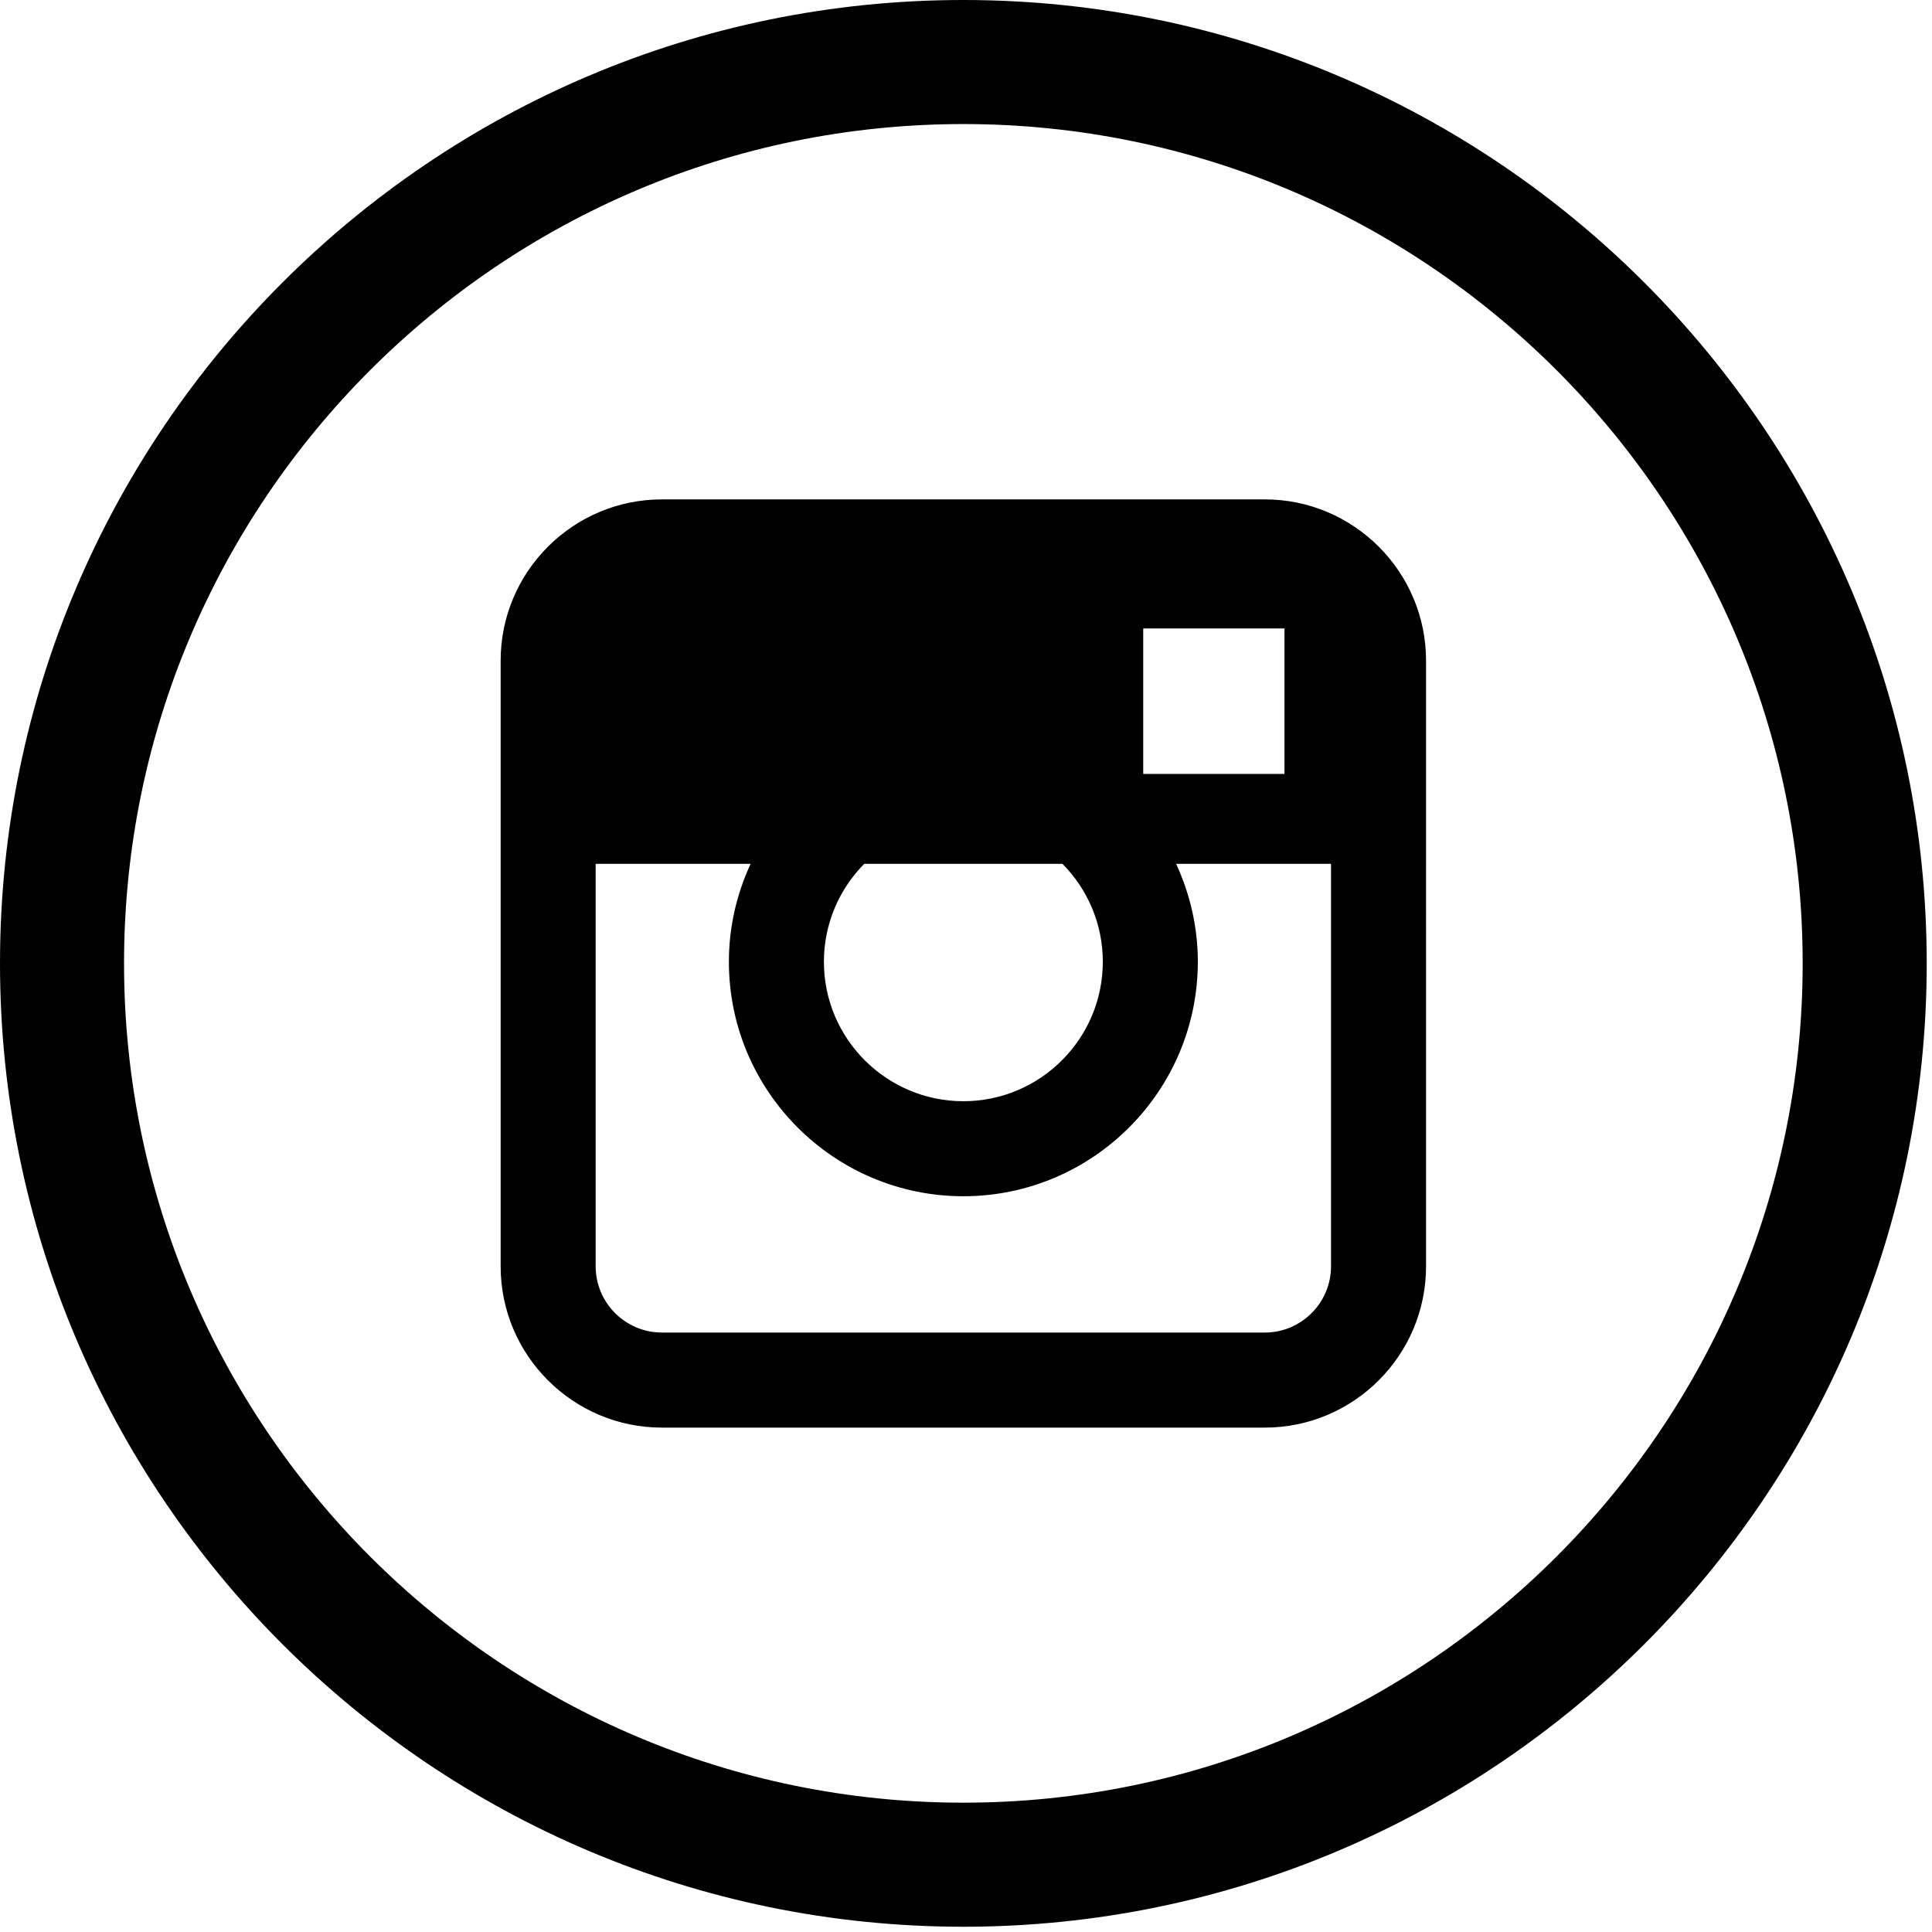
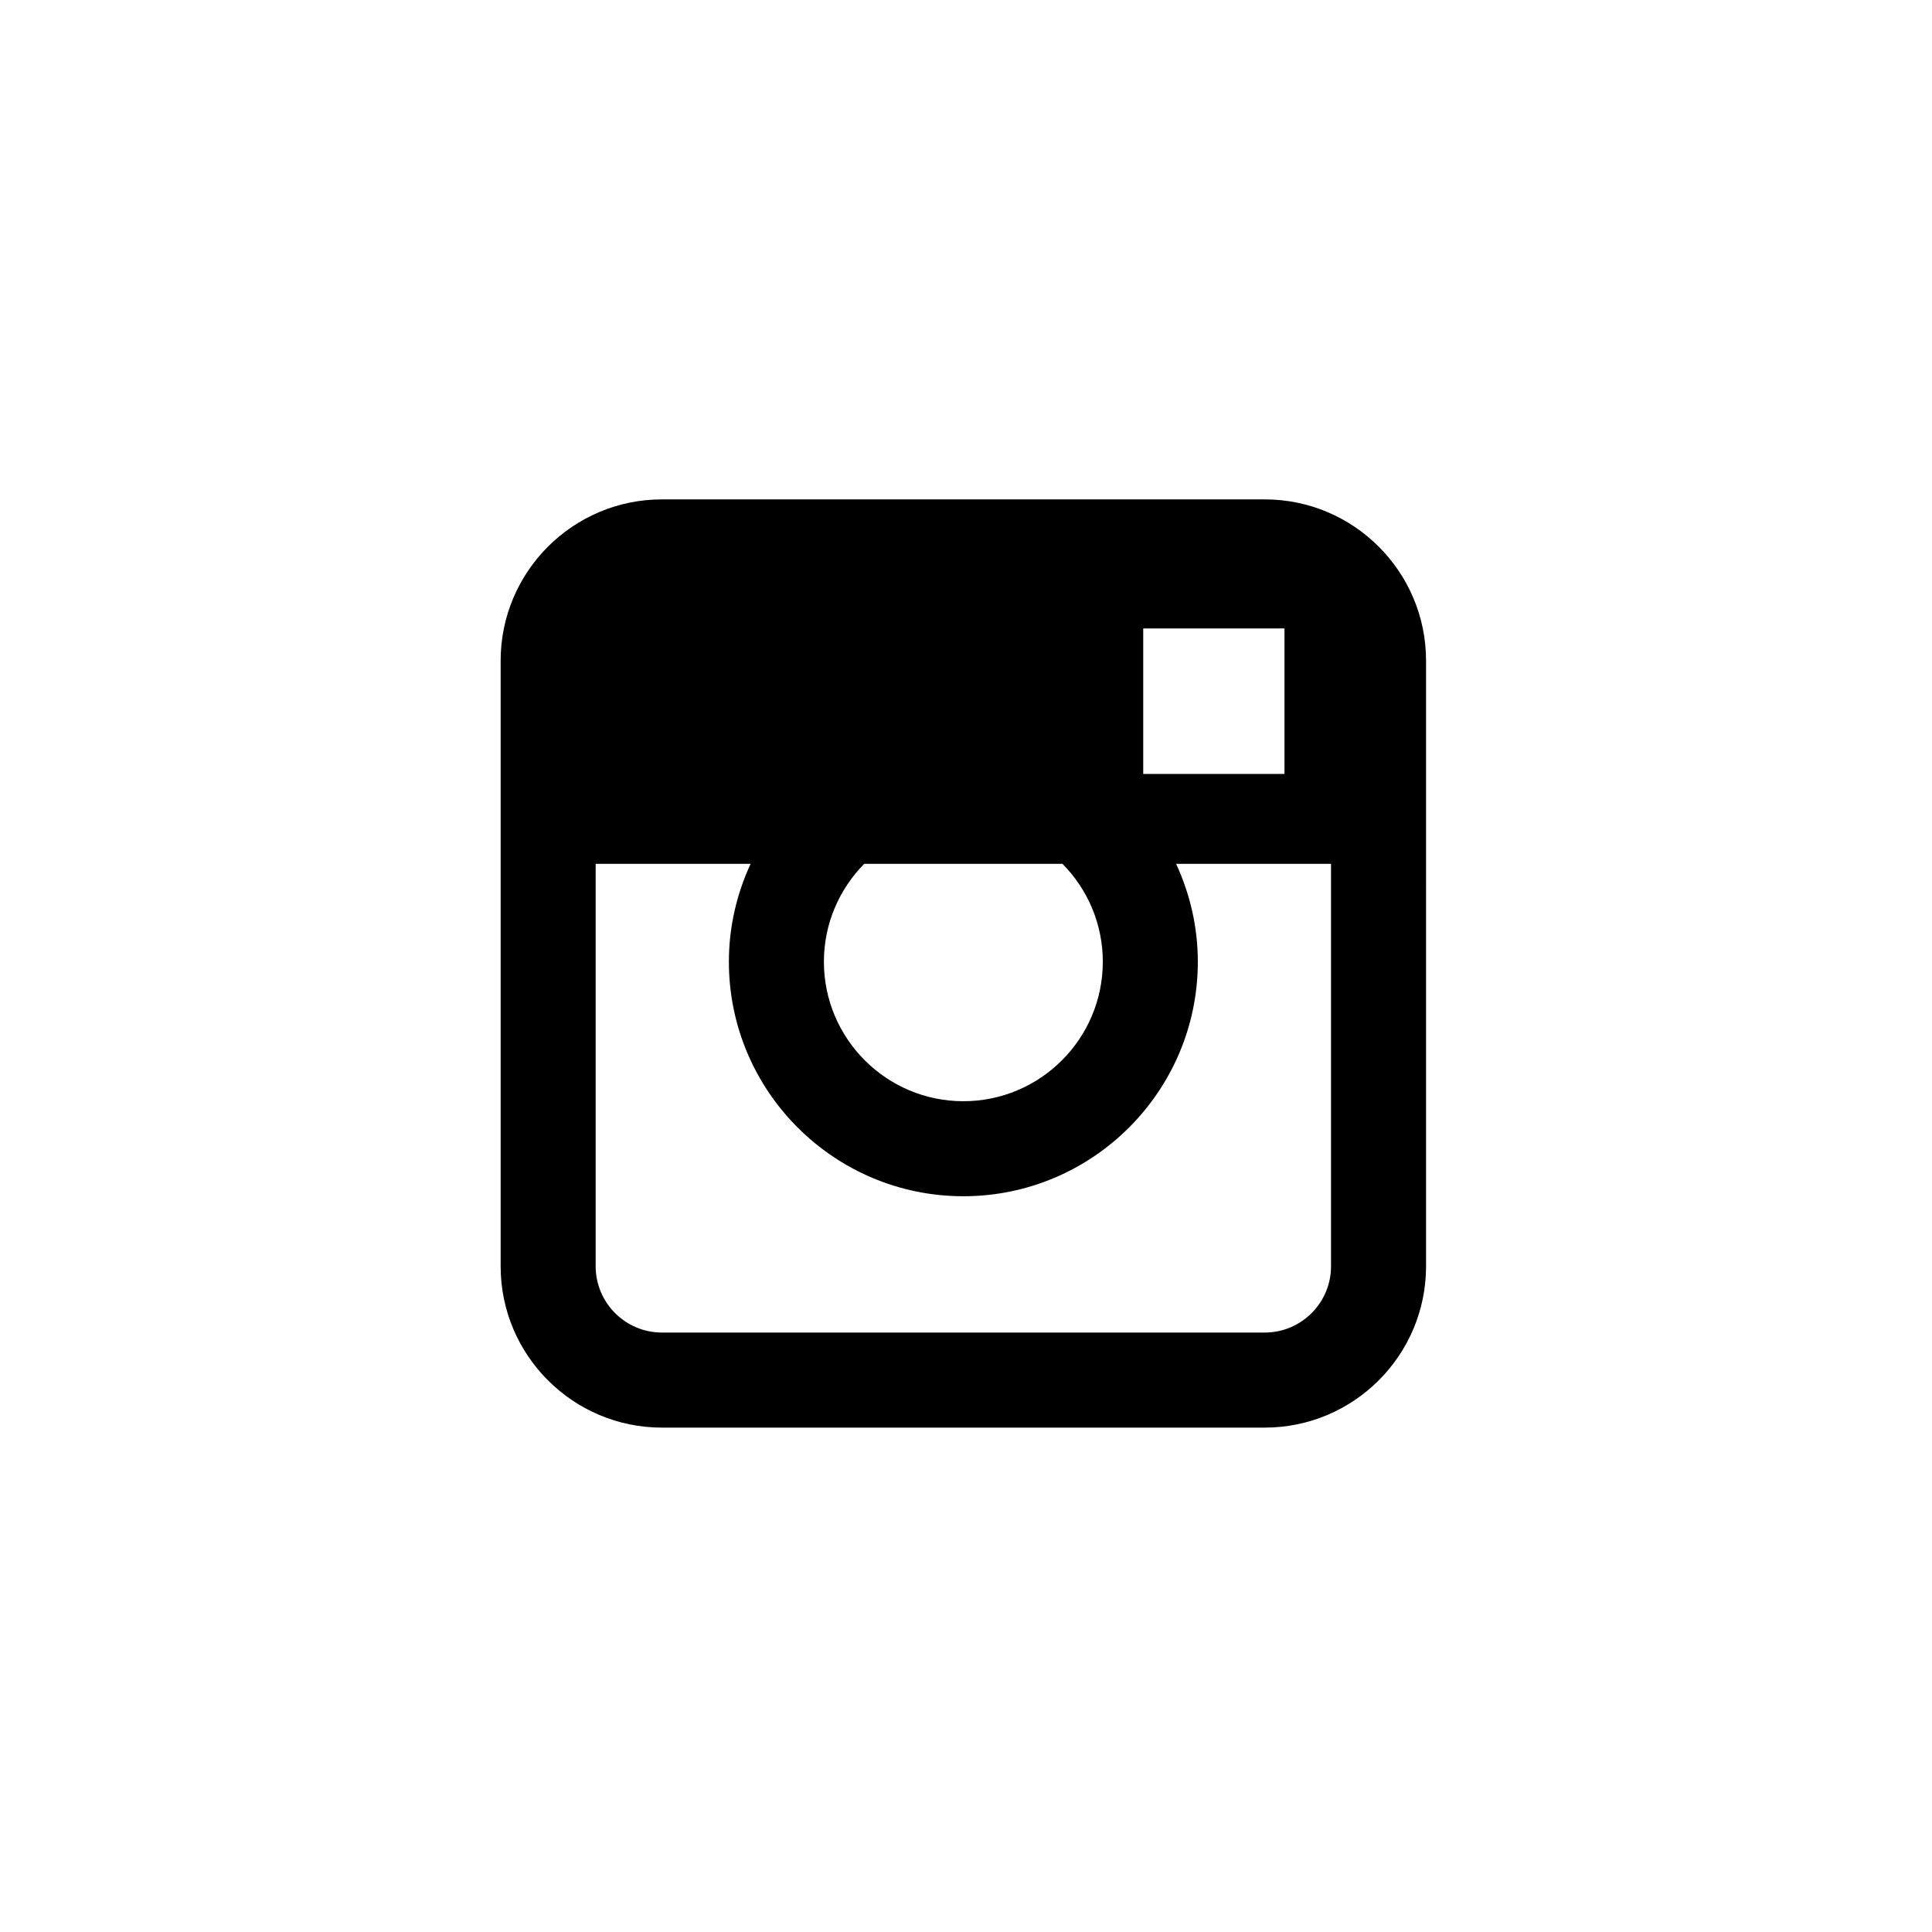
<svg xmlns="http://www.w3.org/2000/svg" version="1.1" x="0px" y="0px" width="122px" height="122px" viewBox="0 0 122 122" enable-background="new 0 0 122 122" xml:space="preserve">
  <defs>
</defs>
-   <path d="M60.833,0C27.29,0,0,27.29,0,60.834s27.29,60.834,60.833,60.834s60.834-27.29,60.834-60.834S94.376,0,60.833,0z   M60.833,113.834c-29.223,0-53-23.777-53-53c0-29.223,23.776-53,53-53c29.224,0,53,23.777,53,53  C113.833,90.057,90.057,113.834,60.833,113.834z" />
  <path d="M79.869,31.535H41.798c-5.615,0-10.184,4.568-10.184,10.184v38.245c0,5.615,4.568,10.185,10.184,10.185h38.069  c5.615,0,10.184-4.567,10.184-10.185V41.718C90.05,36.103,85.482,31.535,79.869,31.535z M69.639,60.733  c0,4.856-3.949,8.806-8.806,8.806c-4.856,0-8.806-3.95-8.806-8.806c0-2.409,0.974-4.593,2.546-6.184h12.519  C68.666,56.14,69.639,58.324,69.639,60.733z M72.191,39.683h8.92v9.189h-8.92V39.683z M79.869,84.146H41.798  c-2.307,0-4.184-1.877-4.184-4.185V54.549h9.784c-0.871,1.885-1.371,3.975-1.371,6.184c0,8.166,6.642,14.806,14.806,14.806  c8.165,0,14.806-6.643,14.806-14.806c0-2.209-0.5-4.299-1.371-6.184h9.782v25.414C84.05,82.27,82.173,84.146,79.869,84.146z" />
</svg>